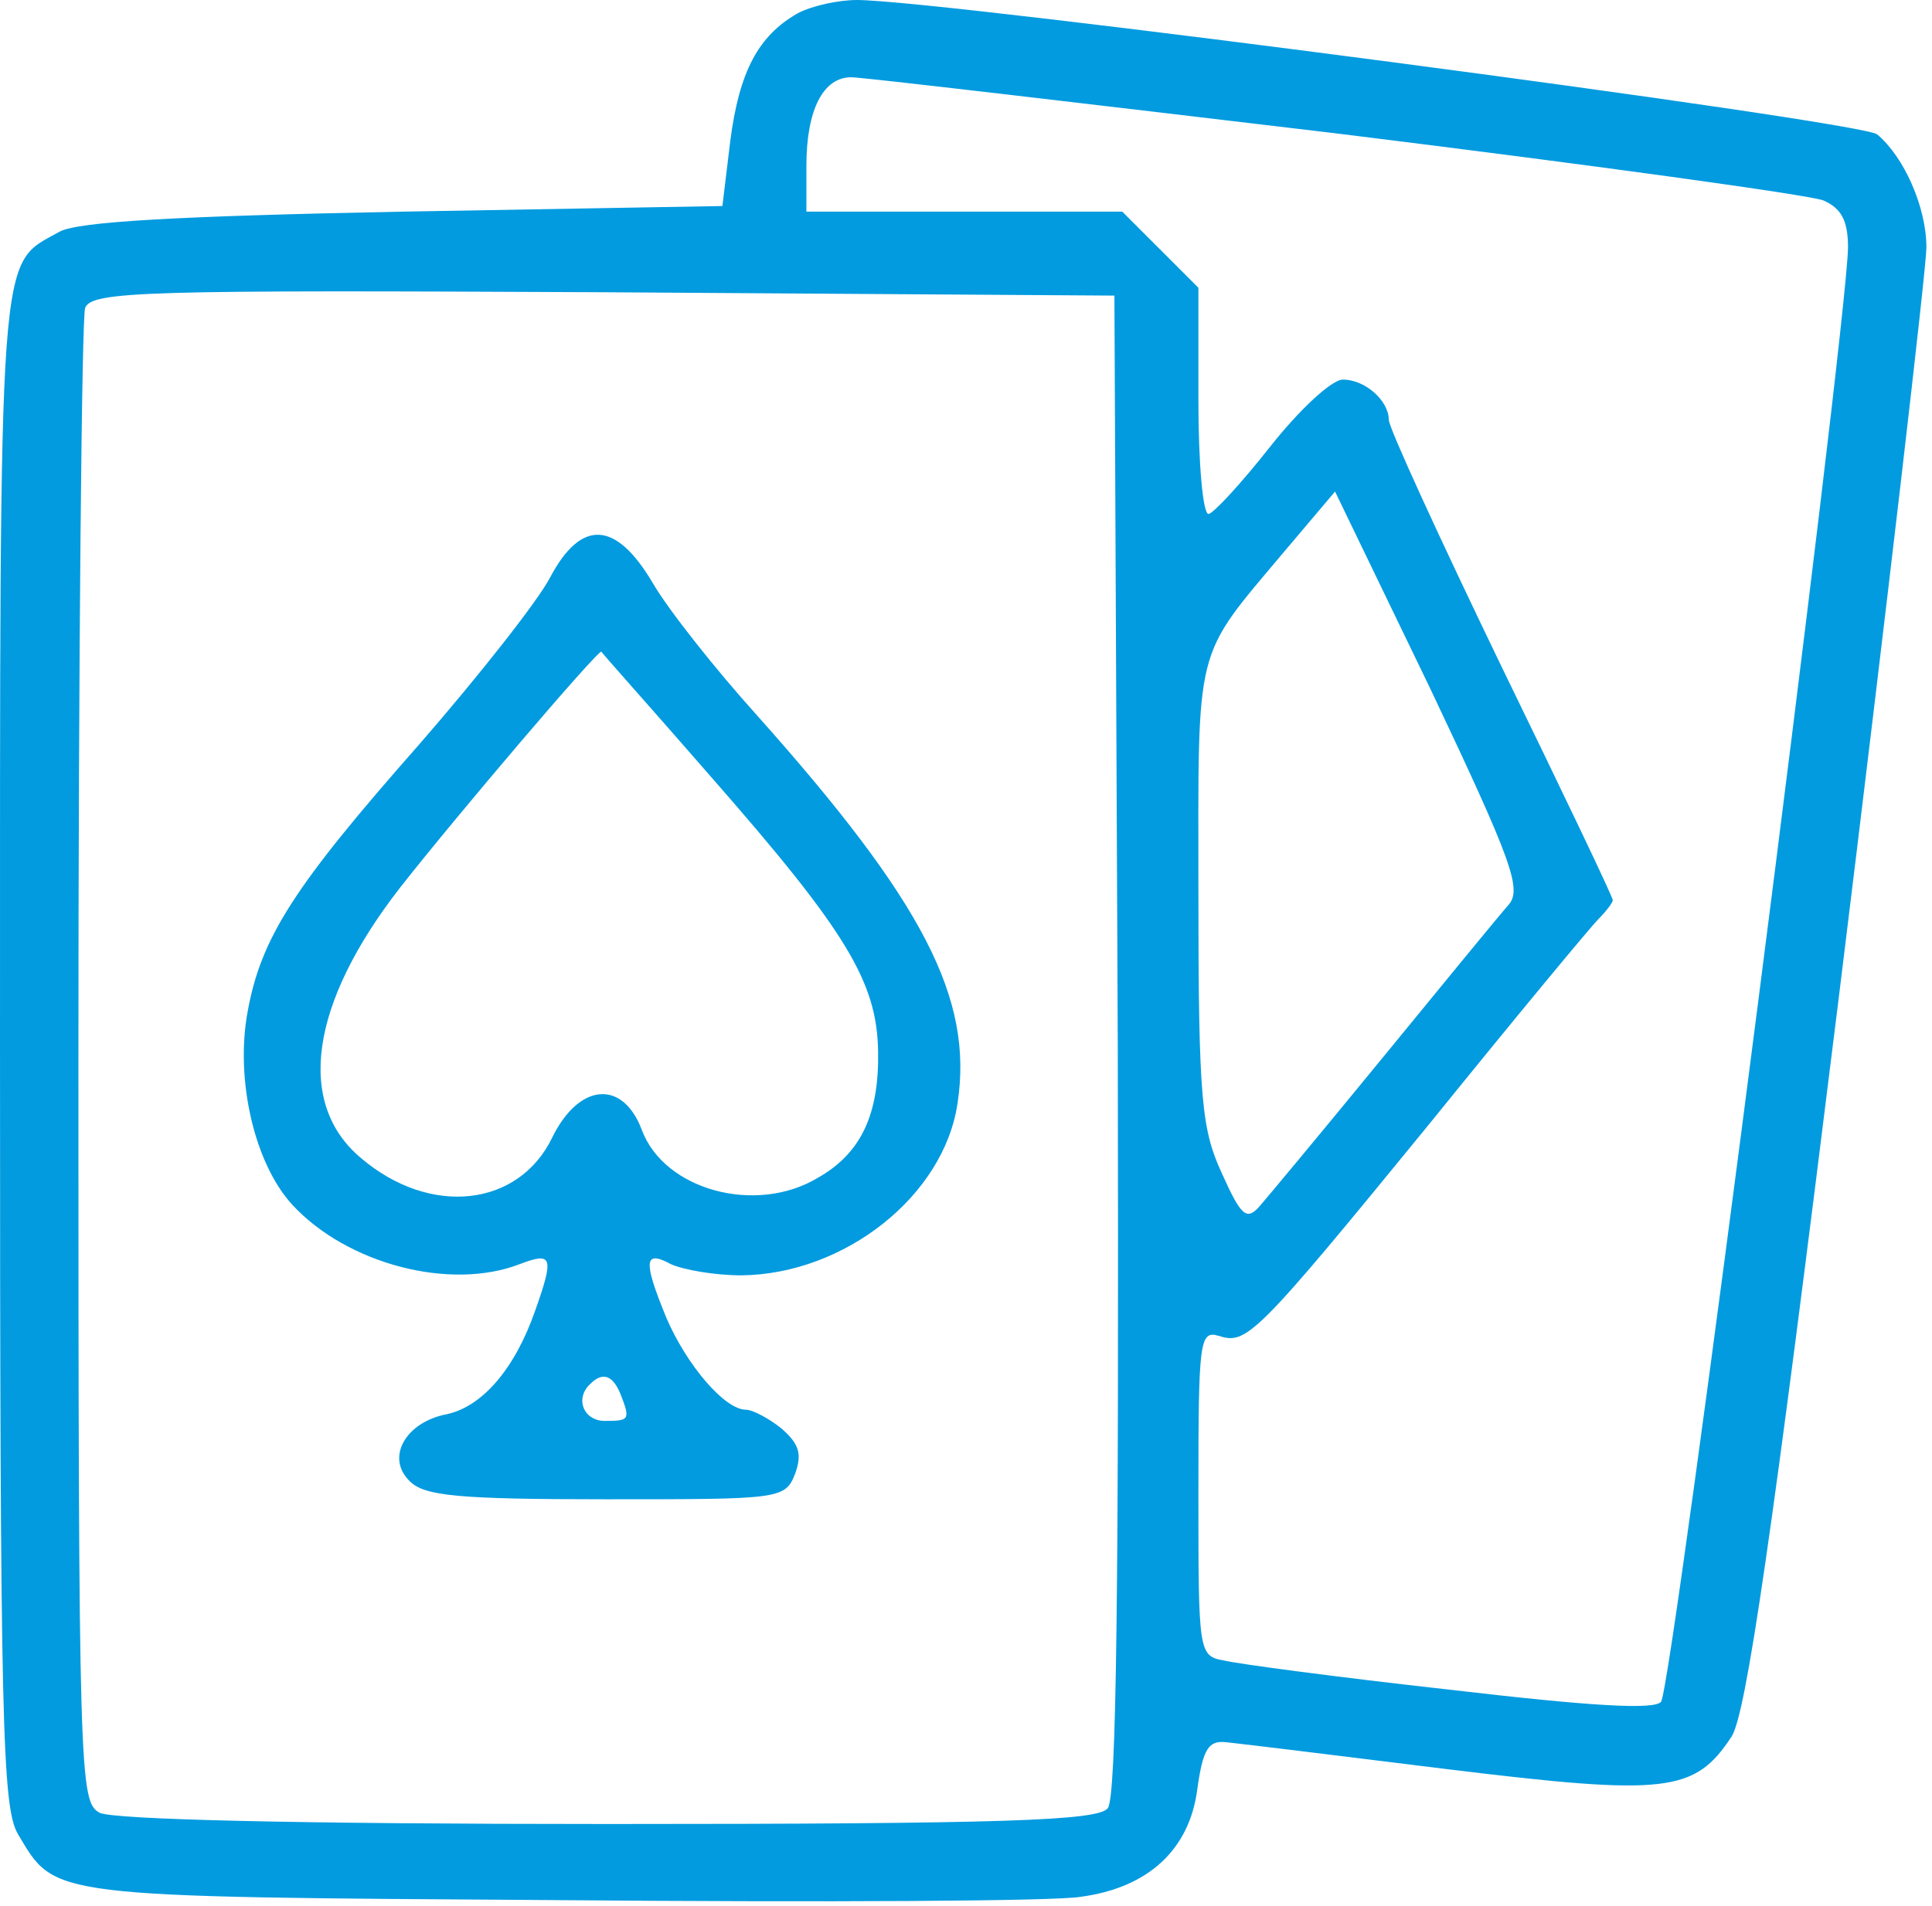
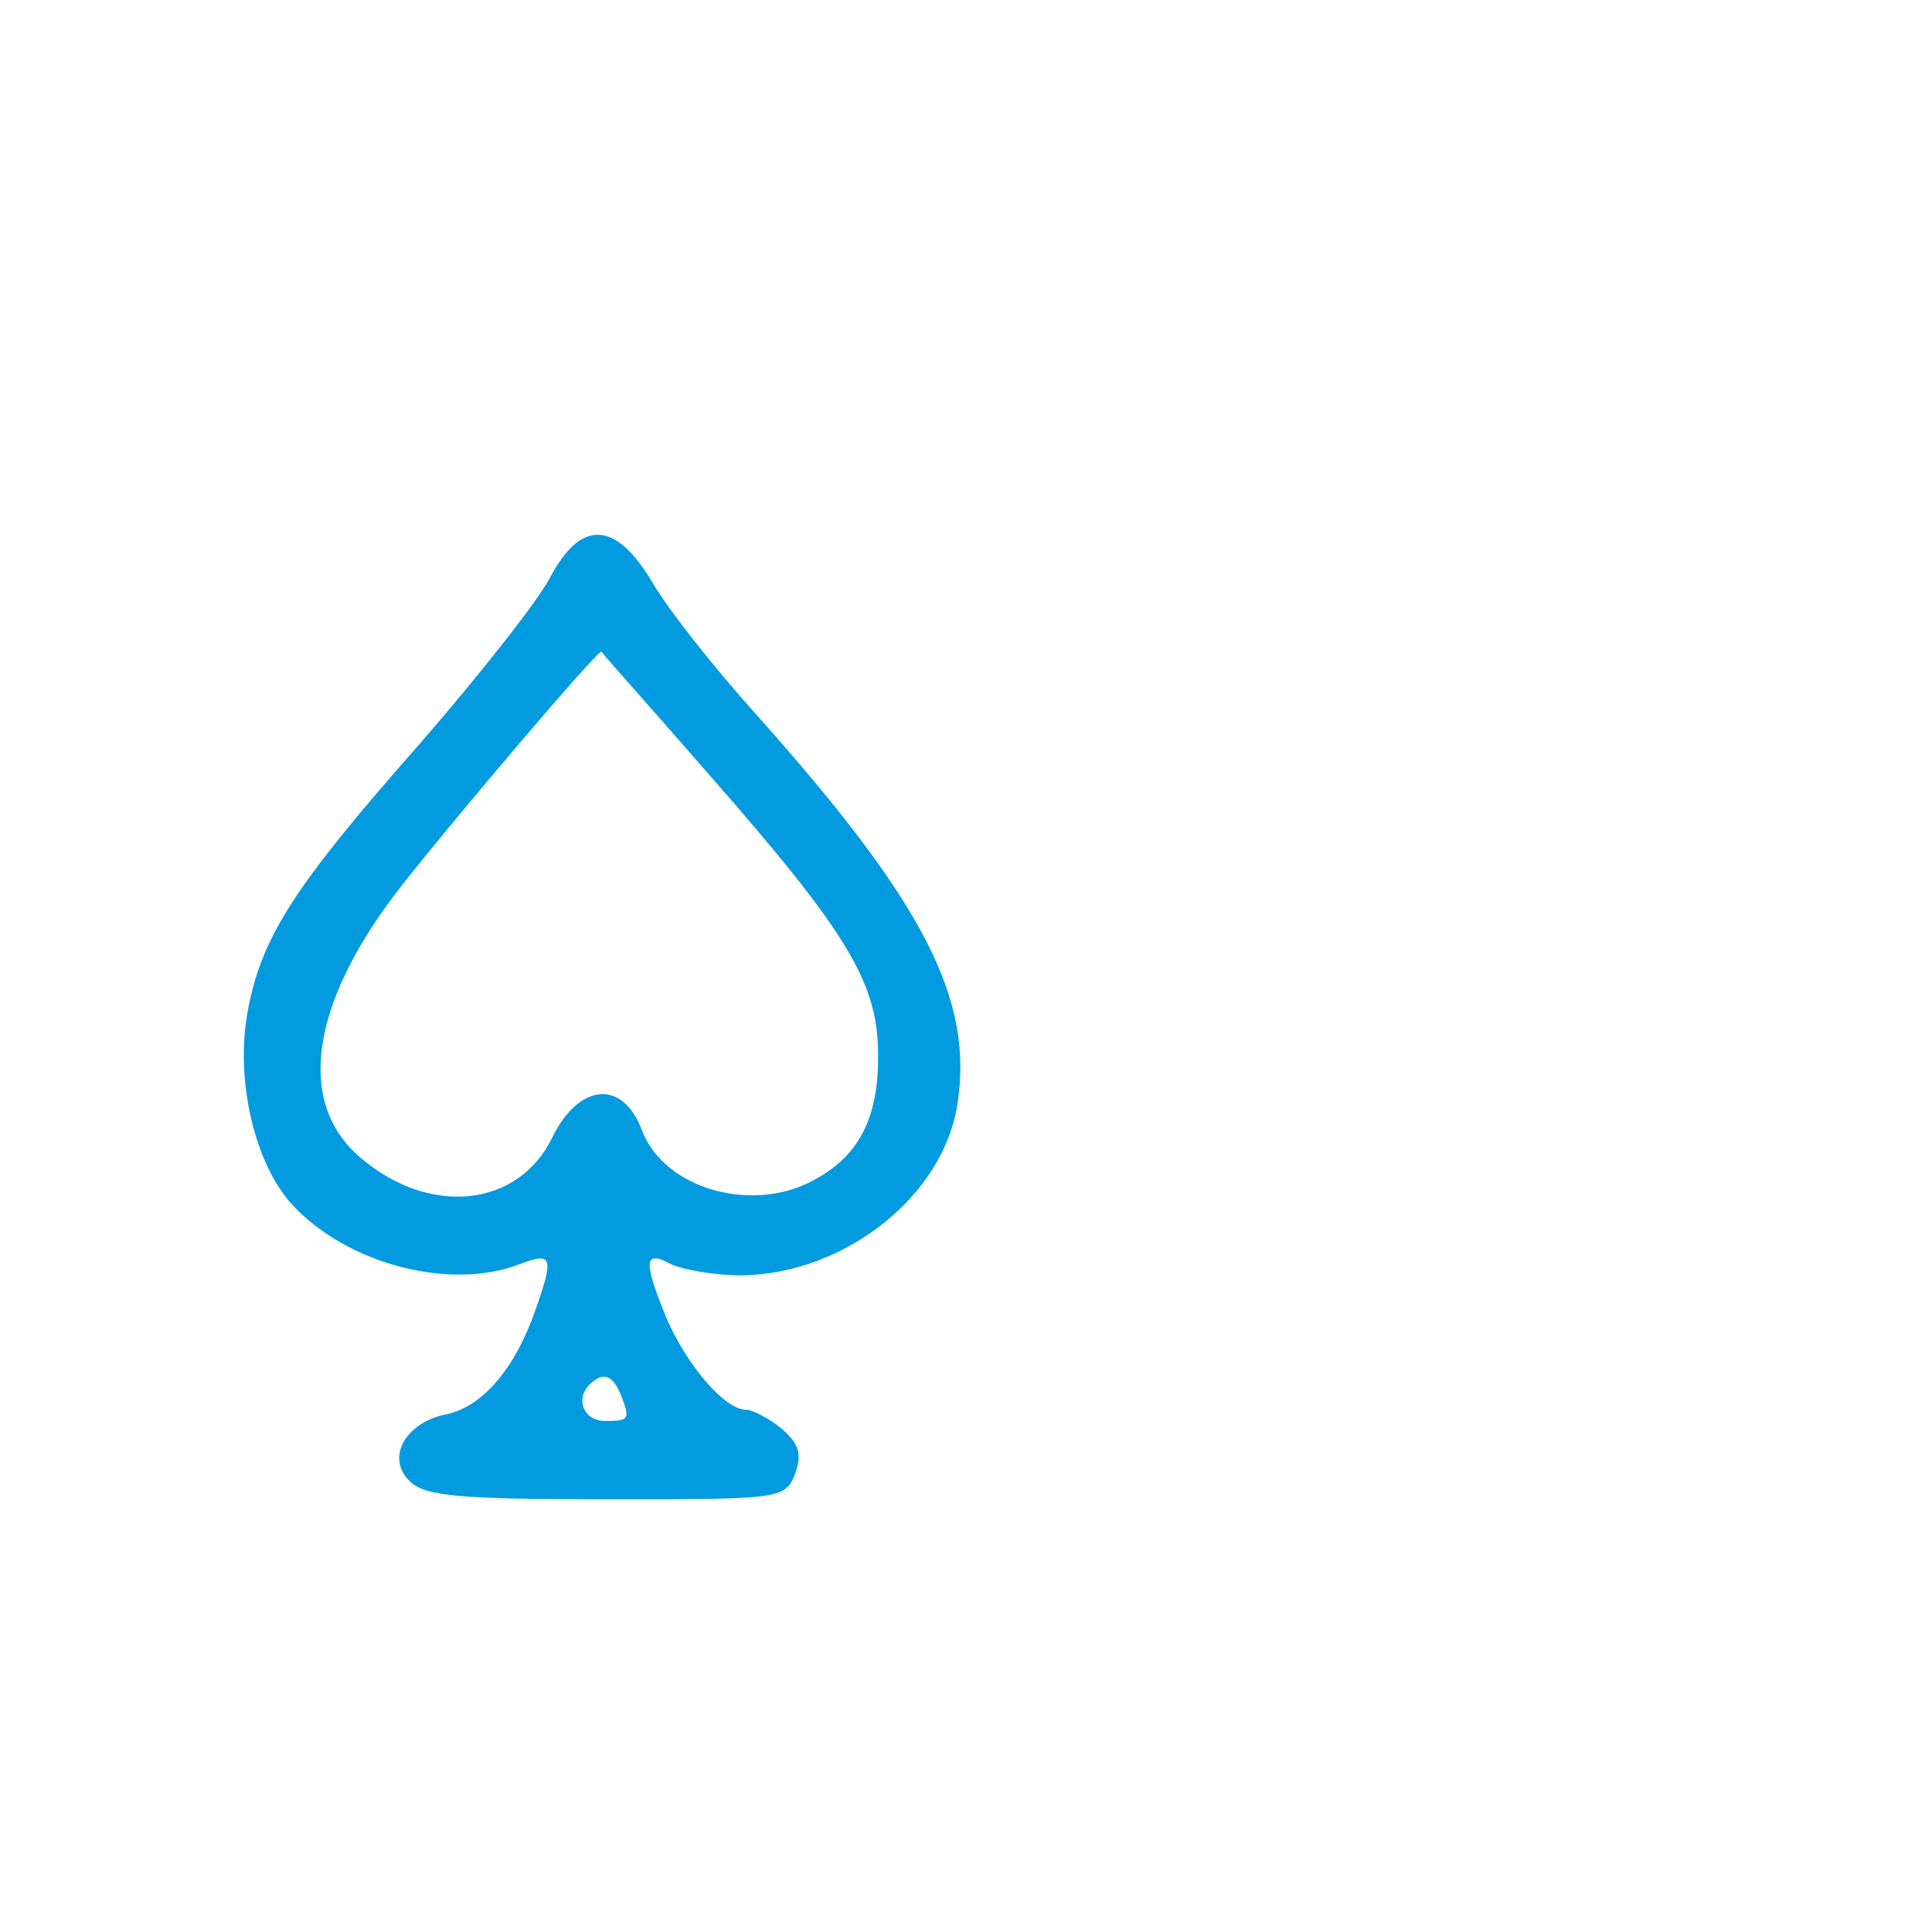
<svg xmlns="http://www.w3.org/2000/svg" width="230" height="227" viewBox="0 0 230 227" fill="none">
-   <path d="M94.935 1.6C90.268 4.267 88.001 8.533 86.935 16.8L86.001 24.533L48.001 25.2C20.935 25.733 9.201 26.4 7.068 27.6C-0.265 31.733 0.001 27.6 0.001 124.933C0.001 205.333 0.268 215.2 2.135 218.4C6.668 226 5.335 225.867 66.668 226.267C97.868 226.533 125.735 226.4 128.668 225.867C136.668 224.8 141.601 220.267 142.535 213.067C143.201 208.267 143.868 207.2 146.001 207.467C147.468 207.6 159.335 209.067 172.268 210.667C198.401 213.867 201.735 213.467 206.135 206.8C207.868 204.133 210.935 183.2 218.935 118.533C224.668 72 229.335 31.867 229.335 29.467C229.335 24.667 226.668 18.667 223.468 16C221.468 14.4 112.001 -0 102.001 -0C99.868 -0 96.668 0.667 94.935 1.6ZM158.935 15.867C189.201 19.6 215.335 23.2 217.068 23.867C219.201 24.8 220.001 26.267 220.001 29.467C219.868 39.2 199.068 201.333 197.735 202.667C196.801 203.6 189.601 203.2 172.535 201.2C159.335 199.733 147.335 198.133 145.735 197.733C142.668 197.2 142.668 196.8 142.668 177.733C142.668 159.733 142.801 158.4 145.068 159.067C148.401 160.133 149.335 159.333 170.135 133.867C180.268 121.333 189.335 110.4 190.268 109.467C191.201 108.533 192.001 107.467 192.001 107.2C192.001 106.8 186.001 94.267 178.668 79.2C171.335 64 165.335 50.933 165.335 50C165.335 47.733 162.535 45.2 159.868 45.2C158.535 45.2 154.668 48.8 151.201 53.2C147.735 57.6 144.401 61.2 143.868 61.2C143.201 61.2 142.668 55.2 142.668 47.733V34.267L138.135 29.733L133.601 25.2H114.801H96.001V19.733C96.001 13.067 98.001 9.2 101.335 9.2C102.668 9.2 128.668 12.267 158.935 15.867ZM133.068 124.4C133.201 189.2 132.935 214.133 131.868 215.333C130.668 216.8 119.601 217.2 72.401 217.2C35.068 217.2 13.601 216.667 11.868 215.867C9.468 214.533 9.335 212.133 9.335 126.533C9.335 78.267 9.735 37.733 10.135 36.667C10.935 34.667 17.201 34.533 71.868 34.8L132.668 35.2L133.068 124.4ZM179.601 107.733C178.535 108.933 171.868 117.067 164.668 125.867C157.468 134.667 150.801 142.667 149.868 143.733C148.401 145.333 147.735 144.8 145.468 139.733C143.068 134.533 142.668 131.067 142.668 106.533C142.668 76.133 142.001 78.667 153.068 65.467L158.935 58.533L170.268 82C180.001 102.533 181.201 105.867 179.601 107.733Z" fill="#039BDF" />
  <path d="M65.468 68.8C64.001 71.6 57.068 80.4 50.001 88.533C35.068 105.467 31.068 111.6 29.468 120.533C28.001 128.533 30.268 138.533 34.801 143.467C41.334 150.533 53.601 153.733 61.868 150.533C65.735 149.067 66.001 149.6 63.735 156C61.335 162.933 57.468 167.467 53.201 168.4C48.268 169.333 45.868 173.6 48.801 176.4C50.535 178.133 54.535 178.533 72.135 178.533C92.935 178.533 93.468 178.533 94.668 175.467C95.468 173.2 95.201 172 93.068 170.133C91.601 168.933 89.601 167.867 88.801 167.867C86.268 167.867 81.735 162.533 79.335 156.933C76.535 150.133 76.668 148.8 79.868 150.533C81.335 151.2 85.068 151.867 88.268 151.867C100.535 151.733 112.401 142.4 114.001 131.333C115.868 118.933 110.001 107.467 90.135 85.2C85.201 79.733 79.601 72.666 77.735 69.466C73.335 62 69.201 61.733 65.468 68.8ZM84.668 92.533C100.801 110.933 104.401 116.933 104.535 125.2C104.668 132.667 102.535 137.333 97.335 140.267C90.001 144.667 79.068 141.733 76.401 134.533C74.135 128.533 68.935 128.933 65.735 135.467C61.735 143.733 51.201 144.933 42.934 137.867C35.201 131.333 36.935 119.467 47.601 105.733C54.401 97.067 71.201 77.333 71.601 77.6C71.601 77.733 77.601 84.4 84.668 92.533ZM73.868 166C75.068 169.067 74.935 169.2 72.001 169.2C69.468 169.2 68.401 166.533 70.268 164.8C71.735 163.333 72.935 163.733 73.868 166Z" fill="#039BDF" />
</svg>